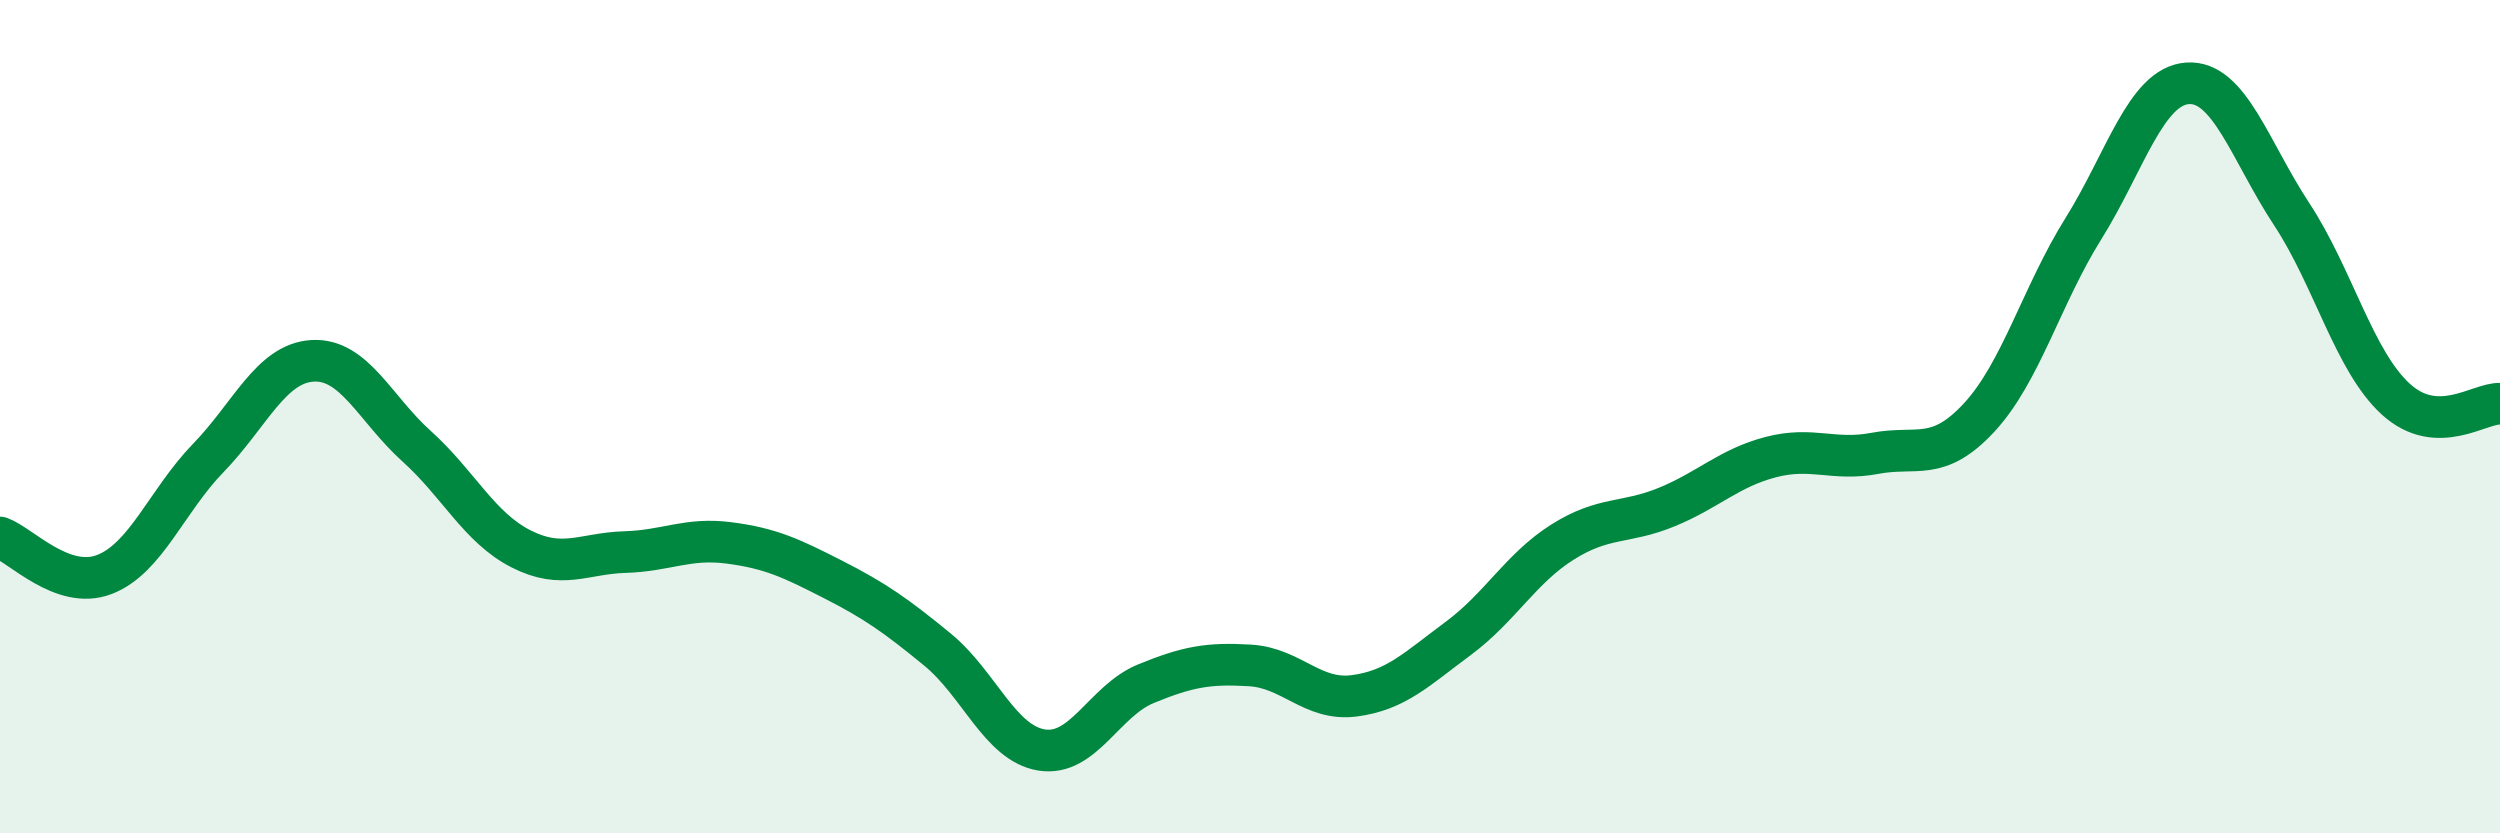
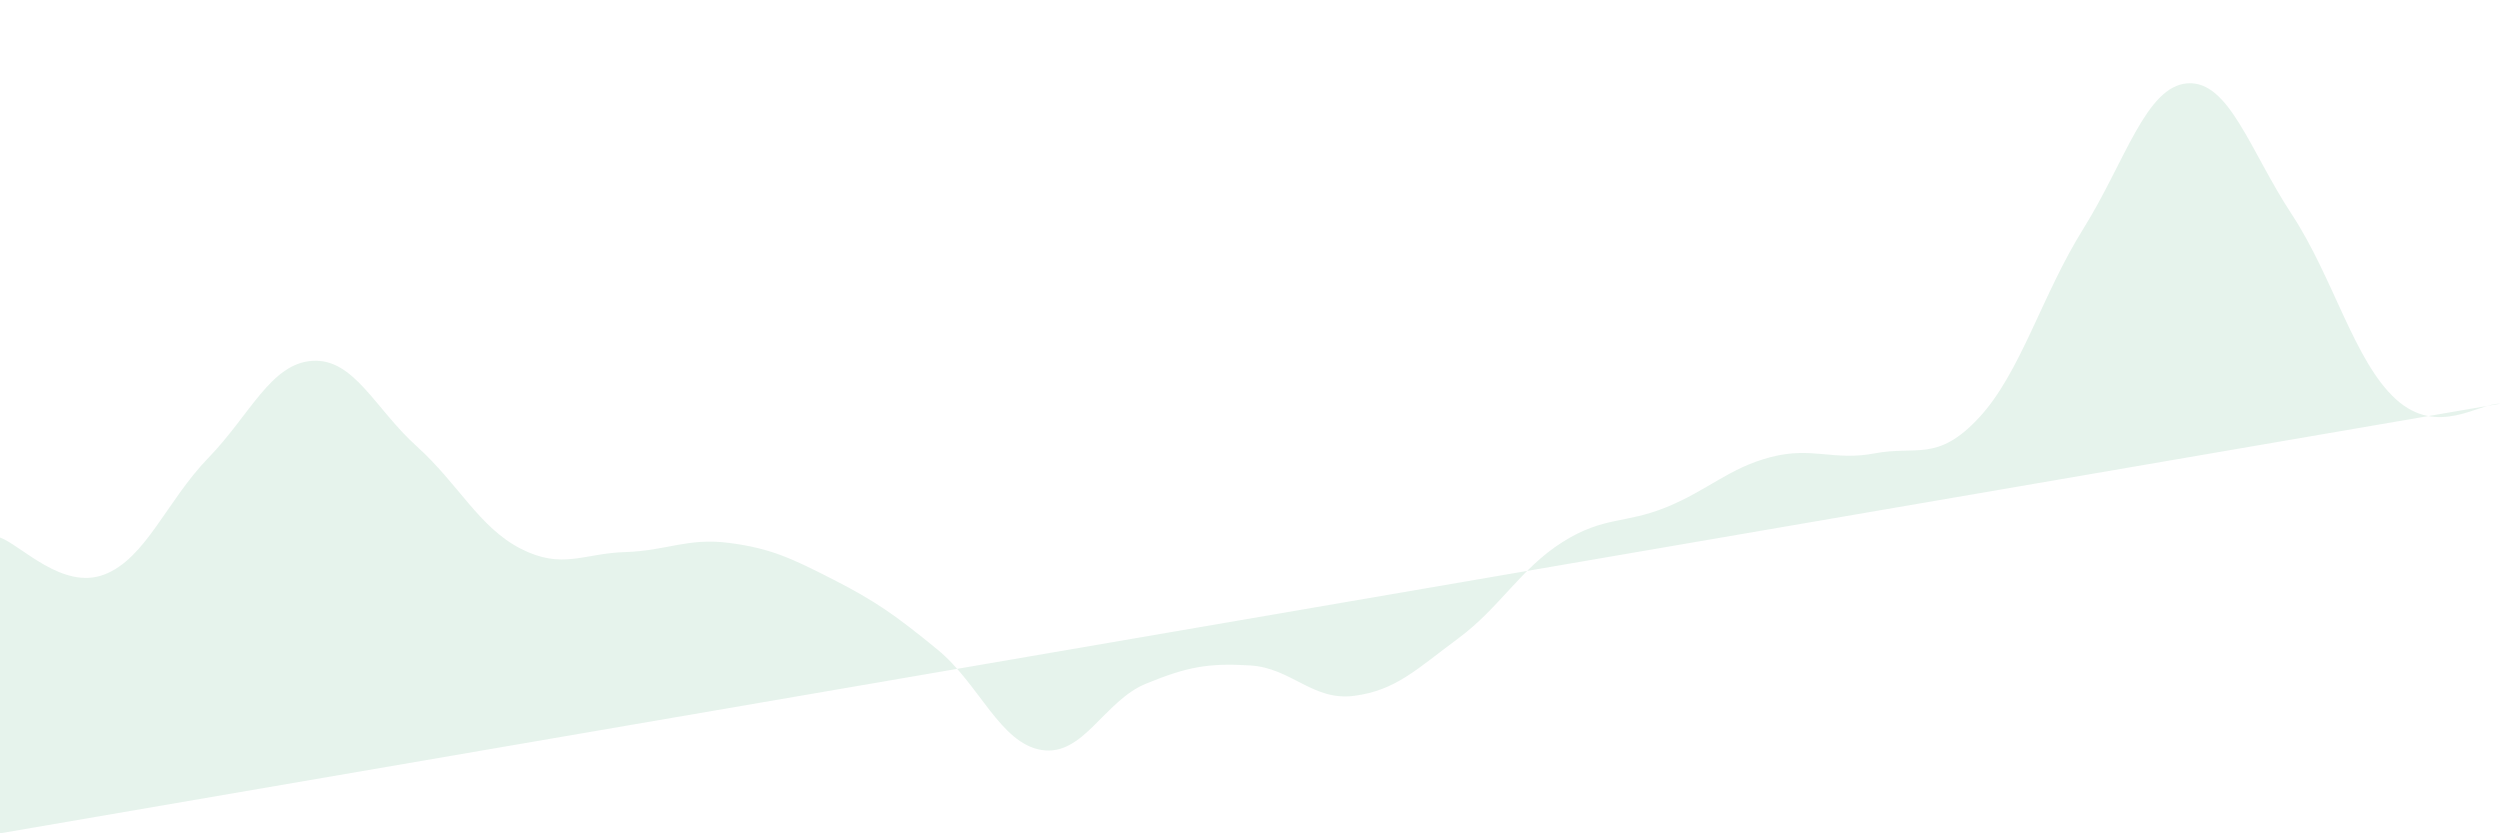
<svg xmlns="http://www.w3.org/2000/svg" width="60" height="20" viewBox="0 0 60 20">
-   <path d="M 0,12.9 C 0.5,13.08 1.5,14.17 2.5,13.79 C 3.5,13.41 4,12.02 5,10.99 C 6,9.96 6.5,8.72 7.5,8.66 C 8.5,8.6 9,9.81 10,10.71 C 11,11.61 11.5,12.66 12.5,13.17 C 13.5,13.68 14,13.28 15,13.25 C 16,13.22 16.5,12.9 17.5,13.03 C 18.5,13.16 19,13.4 20,13.91 C 21,14.42 21.5,14.77 22.5,15.59 C 23.5,16.41 24,17.84 25,18 C 26,18.16 26.5,16.82 27.5,16.41 C 28.5,16 29,15.91 30,15.97 C 31,16.03 31.5,16.83 32.5,16.7 C 33.5,16.57 34,16.06 35,15.32 C 36,14.58 36.5,13.64 37.5,13.01 C 38.5,12.38 39,12.58 40,12.17 C 41,11.76 41.5,11.23 42.5,10.97 C 43.5,10.71 44,11.07 45,10.88 C 46,10.69 46.5,11.1 47.5,10.02 C 48.5,8.94 49,7.09 50,5.49 C 51,3.89 51.5,2.07 52.5,2 C 53.5,1.93 54,3.62 55,5.14 C 56,6.66 56.5,8.67 57.5,9.58 C 58.5,10.49 59.5,9.67 60,9.69L60 20L0 20Z" fill="#008740" opacity="0.1" stroke-linecap="round" stroke-linejoin="round" />
-   <path d="M 0,12.9 C 0.5,13.08 1.5,14.17 2.5,13.79 C 3.5,13.41 4,12.02 5,10.99 C 6,9.96 6.5,8.72 7.5,8.66 C 8.5,8.6 9,9.81 10,10.71 C 11,11.61 11.5,12.66 12.5,13.17 C 13.5,13.68 14,13.28 15,13.25 C 16,13.22 16.5,12.9 17.5,13.03 C 18.5,13.16 19,13.4 20,13.91 C 21,14.42 21.5,14.77 22.5,15.59 C 23.5,16.41 24,17.84 25,18 C 26,18.16 26.5,16.82 27.5,16.41 C 28.5,16 29,15.91 30,15.97 C 31,16.03 31.5,16.83 32.5,16.7 C 33.5,16.57 34,16.06 35,15.32 C 36,14.58 36.5,13.64 37.5,13.01 C 38.5,12.38 39,12.58 40,12.17 C 41,11.76 41.5,11.23 42.5,10.97 C 43.5,10.71 44,11.07 45,10.88 C 46,10.69 46.5,11.1 47.5,10.02 C 48.5,8.94 49,7.09 50,5.49 C 51,3.89 51.5,2.07 52.5,2 C 53.5,1.93 54,3.62 55,5.14 C 56,6.66 56.5,8.67 57.5,9.58 C 58.5,10.49 59.5,9.67 60,9.69" stroke="#008740" stroke-width="1" fill="none" stroke-linecap="round" stroke-linejoin="round" />
+   <path d="M 0,12.9 C 0.5,13.08 1.5,14.17 2.5,13.79 C 3.5,13.41 4,12.02 5,10.99 C 6,9.96 6.5,8.72 7.5,8.66 C 8.5,8.6 9,9.81 10,10.71 C 11,11.61 11.5,12.66 12.5,13.17 C 13.5,13.68 14,13.28 15,13.25 C 16,13.22 16.5,12.9 17.5,13.03 C 18.5,13.16 19,13.4 20,13.91 C 21,14.42 21.5,14.77 22.5,15.59 C 23.5,16.41 24,17.84 25,18 C 26,18.16 26.5,16.82 27.5,16.41 C 28.5,16 29,15.91 30,15.97 C 31,16.03 31.5,16.83 32.5,16.7 C 33.5,16.57 34,16.06 35,15.32 C 36,14.58 36.5,13.64 37.5,13.01 C 38.5,12.38 39,12.58 40,12.17 C 41,11.76 41.5,11.23 42.5,10.97 C 43.5,10.71 44,11.07 45,10.88 C 46,10.69 46.5,11.1 47.5,10.02 C 48.5,8.94 49,7.09 50,5.49 C 51,3.89 51.5,2.07 52.5,2 C 53.5,1.93 54,3.62 55,5.14 C 56,6.66 56.5,8.67 57.5,9.58 C 58.5,10.49 59.5,9.67 60,9.69L0 20Z" fill="#008740" opacity="0.1" stroke-linecap="round" stroke-linejoin="round" />
</svg>